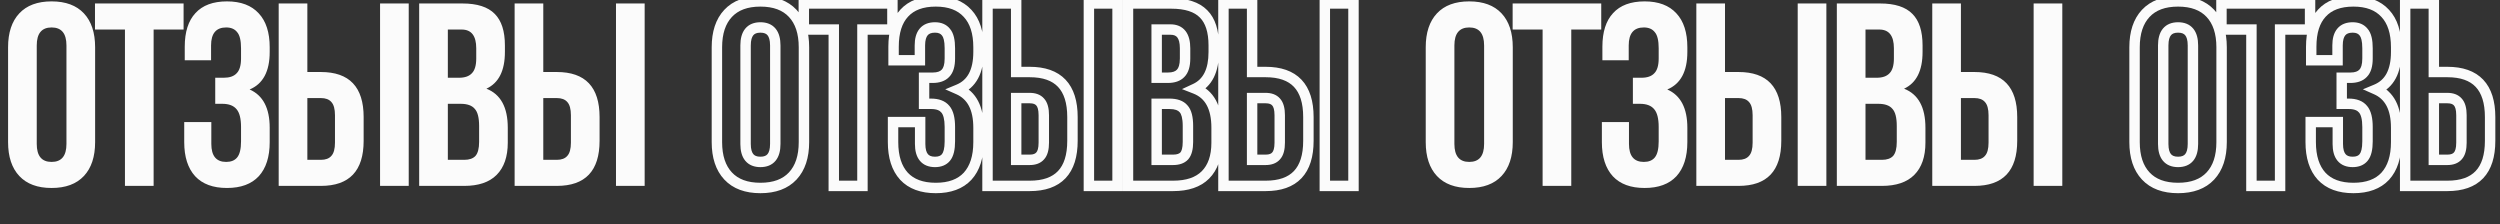
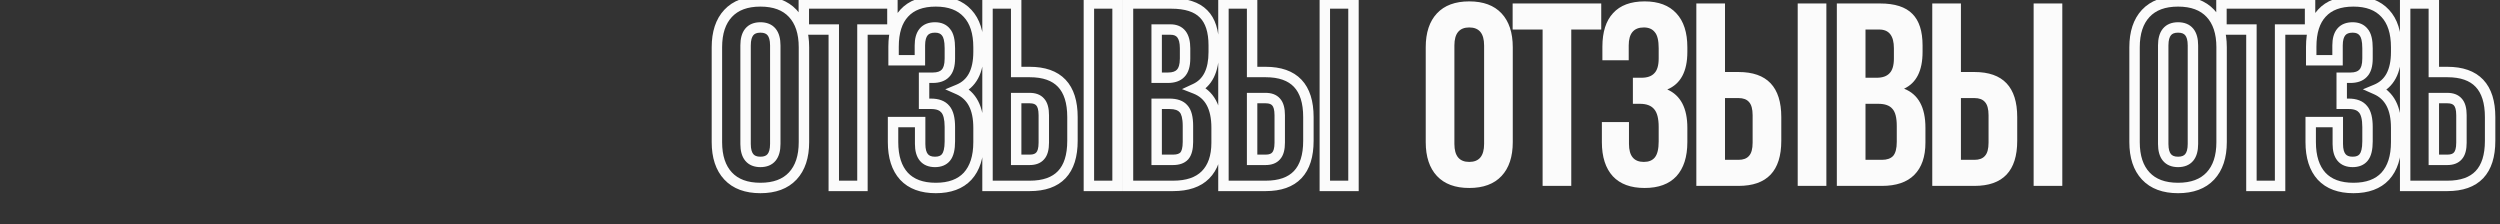
<svg xmlns="http://www.w3.org/2000/svg" width="1439" height="129" viewBox="0 0 1439 129" fill="none">
  <rect x="0" y="0" width="1439" height="129" fill="#333333" stroke="none" />
-   <path d="M21.15 26.15V82.85C21.15 89.75 24 93.2 29.7 93.2C35.4 93.2 38.25 89.75 38.25 82.85V26.15C38.25 19.25 35.4 15.8 29.7 15.8C24 15.8 21.15 19.25 21.15 26.15ZM4.65 81.8V27.2C4.65 18.8 6.8 12.3 11.1 7.7C15.4 3.1 21.6 0.8 29.7 0.8C37.8 0.8 44 3.1 48.3 7.7C52.6 12.3 54.75 18.8 54.75 27.2V81.8C54.75 90.2 52.6 96.7 48.3 101.3C44 105.9 37.8 108.2 29.7 108.2C21.6 108.2 15.4 105.9 11.1 101.3C6.8 96.7 4.65 90.2 4.65 81.8ZM54.673 17V2H105.673V17H88.423V107H71.923V17H54.673ZM138.739 33.65V27.8C138.739 23.3 137.989 20.2 136.489 18.5C135.089 16.7 132.989 15.8 130.189 15.8C124.389 15.8 121.489 19.25 121.489 26.15V34.7H106.339V26.9C106.339 18.4 108.389 11.95 112.489 7.55C116.589 3.05 122.639 0.8 130.639 0.8C138.639 0.8 144.739 3.1 148.939 7.7C153.139 12.2 155.239 18.7 155.239 27.2V29.9C155.239 41.1 151.389 48.3 143.689 51.5C151.389 54.9 155.239 62.25 155.239 73.55V81.8C155.239 90.3 153.139 96.85 148.939 101.45C144.739 105.95 138.639 108.2 130.639 108.2C122.639 108.2 116.539 105.95 112.339 101.45C108.139 96.85 106.039 90.3 106.039 81.8V70.25H121.639V82.85C121.639 89.75 124.489 93.2 130.189 93.2C132.989 93.2 135.089 92.35 136.489 90.65C137.989 88.85 138.739 85.75 138.739 81.35V73.1C138.739 68.3 137.889 64.9 136.189 62.9C134.489 60.8 131.739 59.75 127.939 59.75H123.889V44.75H128.839C132.139 44.75 134.589 43.9 136.189 42.2C137.889 40.5 138.739 37.65 138.739 33.65ZM184.712 107H160.412V2H176.912V41.45H184.712C201.112 41.45 209.312 50.1 209.312 67.4V81.05C209.312 98.35 201.112 107 184.712 107ZM176.912 92H184.712C187.412 92 189.412 91.25 190.712 89.75C192.112 88.25 192.812 85.7 192.812 82.1V66.35C192.812 62.75 192.112 60.2 190.712 58.7C189.412 57.2 187.412 56.45 184.712 56.45H176.912V92ZM235.262 107H218.762V2H235.262V107ZM266.177 2C274.677 2 280.877 4 284.777 8C288.677 11.9 290.627 17.95 290.627 26.15V29.9C290.627 40.7 287.077 47.75 279.977 51.05C288.177 54.25 292.277 61.75 292.277 73.55V82.1C292.277 90.2 290.127 96.4 285.827 100.7C281.627 104.9 275.427 107 267.227 107H241.277V2H266.177ZM265.127 59.75H257.777V92H267.227C270.127 92 272.277 91.25 273.677 89.75C275.077 88.15 275.777 85.45 275.777 81.65V72.5C275.777 67.7 274.927 64.4 273.227 62.6C271.627 60.7 268.927 59.75 265.127 59.75ZM265.727 17H257.777V44.75H264.227C267.527 44.75 269.977 43.9 271.577 42.2C273.277 40.5 274.127 37.65 274.127 33.65V27.8C274.127 20.6 271.327 17 265.727 17ZM320.515 107H296.215V2H312.715V41.45H320.515C336.915 41.45 345.115 50.1 345.115 67.4V81.05C345.115 98.35 336.915 107 320.515 107ZM312.715 92H320.515C323.215 92 325.215 91.25 326.515 89.75C327.915 88.25 328.615 85.7 328.615 82.1V66.35C328.615 62.75 327.915 60.2 326.515 58.7C325.215 57.2 323.215 56.45 320.515 56.45H312.715V92ZM371.065 107H354.565V2H371.065V107Z" fill="#FBFBFB" />
  <path d="M837.15 26.15V82.85C837.15 89.75 840 93.2 845.7 93.2C851.4 93.2 854.25 89.75 854.25 82.85V26.15C854.25 19.25 851.4 15.8 845.7 15.8C840 15.8 837.15 19.25 837.15 26.15ZM820.65 81.8V27.2C820.65 18.8 822.8 12.3 827.1 7.7C831.4 3.1 837.6 0.8 845.7 0.8C853.8 0.8 860 3.1 864.3 7.7C868.6 12.3 870.75 18.8 870.75 27.2V81.8C870.75 90.2 868.6 96.7 864.3 101.3C860 105.9 853.8 108.2 845.7 108.2C837.6 108.2 831.4 105.9 827.1 101.3C822.8 96.7 820.65 90.2 820.65 81.8ZM870.673 17V2H921.673V17H904.423V107H887.923V17H870.673ZM954.739 33.65V27.8C954.739 23.3 953.989 20.2 952.489 18.5C951.089 16.7 948.989 15.8 946.189 15.8C940.389 15.8 937.489 19.25 937.489 26.15V34.7H922.339V26.9C922.339 18.4 924.389 11.95 928.489 7.55C932.589 3.05 938.639 0.8 946.639 0.8C954.639 0.8 960.739 3.1 964.939 7.7C969.139 12.2 971.239 18.7 971.239 27.2V29.9C971.239 41.1 967.389 48.3 959.689 51.5C967.389 54.9 971.239 62.25 971.239 73.55V81.8C971.239 90.3 969.139 96.85 964.939 101.45C960.739 105.95 954.639 108.2 946.639 108.2C938.639 108.2 932.539 105.95 928.339 101.45C924.139 96.85 922.039 90.3 922.039 81.8V70.25H937.639V82.85C937.639 89.75 940.489 93.2 946.189 93.2C948.989 93.2 951.089 92.35 952.489 90.65C953.989 88.85 954.739 85.75 954.739 81.35V73.1C954.739 68.3 953.889 64.9 952.189 62.9C950.489 60.8 947.739 59.75 943.939 59.75H939.889V44.75H944.839C948.139 44.75 950.589 43.9 952.189 42.2C953.889 40.5 954.739 37.65 954.739 33.65ZM1000.71 107H976.412V2H992.912V41.45H1000.71C1017.11 41.45 1025.31 50.1 1025.31 67.4V81.05C1025.31 98.35 1017.11 107 1000.71 107ZM992.912 92H1000.71C1003.41 92 1005.41 91.25 1006.71 89.75C1008.11 88.25 1008.81 85.7 1008.81 82.1V66.35C1008.81 62.75 1008.11 60.2 1006.71 58.7C1005.41 57.2 1003.41 56.45 1000.71 56.45H992.912V92ZM1051.26 107H1034.76V2H1051.26V107ZM1082.18 2C1090.68 2 1096.88 4 1100.78 8C1104.68 11.9 1106.63 17.95 1106.63 26.15V29.9C1106.63 40.7 1103.08 47.75 1095.98 51.05C1104.18 54.25 1108.28 61.75 1108.28 73.55V82.1C1108.28 90.2 1106.13 96.4 1101.83 100.7C1097.63 104.9 1091.43 107 1083.23 107H1057.28V2H1082.18ZM1081.13 59.75H1073.78V92H1083.23C1086.13 92 1088.28 91.25 1089.68 89.75C1091.08 88.15 1091.78 85.45 1091.78 81.65V72.5C1091.78 67.7 1090.93 64.4 1089.23 62.6C1087.63 60.7 1084.93 59.75 1081.13 59.75ZM1081.73 17H1073.78V44.75H1080.23C1083.53 44.75 1085.98 43.9 1087.58 42.2C1089.28 40.5 1090.13 37.65 1090.13 33.65V27.8C1090.13 20.6 1087.33 17 1081.73 17ZM1136.51 107H1112.21V2H1128.71V41.45H1136.51C1152.91 41.45 1161.11 50.1 1161.11 67.4V81.05C1161.11 98.35 1152.91 107 1136.51 107ZM1128.71 92H1136.51C1139.21 92 1141.21 91.25 1142.51 89.75C1143.91 88.25 1144.61 85.7 1144.61 82.1V66.35C1144.61 62.75 1143.91 60.2 1142.51 58.7C1141.21 57.2 1139.21 56.45 1136.51 56.45H1128.71V92ZM1187.06 107H1170.56V2H1187.06V107Z" fill="#FBFBFB" />
  <path d="M419.1 7.7L416.908 5.651L416.908 5.651L419.1 7.7ZM456.3 7.7L458.492 5.651V5.651L456.3 7.7ZM456.3 101.3L458.492 103.349L456.3 101.3ZM419.1 101.3L416.908 103.349L419.1 101.3ZM426.15 26.15V82.85H432.15V26.15H426.15ZM426.15 82.85C426.15 86.638 426.921 90.037 428.975 92.523C431.119 95.119 434.221 96.2 437.7 96.2V90.2C435.479 90.2 434.306 89.556 433.6 88.702C432.804 87.738 432.15 85.962 432.15 82.85H426.15ZM437.7 96.2C441.179 96.2 444.281 95.119 446.425 92.523C448.479 90.037 449.25 86.638 449.25 82.85H443.25C443.25 85.962 442.596 87.738 441.8 88.702C441.094 89.556 439.921 90.2 437.7 90.2V96.2ZM449.25 82.85V26.15H443.25V82.85H449.25ZM449.25 26.15C449.25 22.362 448.479 18.963 446.425 16.477C444.281 13.881 441.179 12.8 437.7 12.8V18.8C439.921 18.8 441.094 19.444 441.8 20.298C442.596 21.262 443.25 23.038 443.25 26.15H449.25ZM437.7 12.8C434.221 12.8 431.119 13.881 428.975 16.477C426.921 18.963 426.15 22.362 426.15 26.15H432.15C432.15 23.038 432.804 21.262 433.6 20.298C434.306 19.444 435.479 18.8 437.7 18.8V12.8ZM415.65 81.8V27.2H409.65V81.8H415.65ZM415.65 27.2C415.65 19.301 417.665 13.629 421.292 9.749L416.908 5.651C411.935 10.972 409.65 18.299 409.65 27.2H415.65ZM421.292 9.749C424.873 5.918 430.179 3.8 437.7 3.8V-2.2C429.021 -2.2 421.927 0.282 416.908 5.651L421.292 9.749ZM437.7 3.8C445.221 3.8 450.527 5.918 454.108 9.749L458.492 5.651C453.473 0.282 446.379 -2.2 437.7 -2.2V3.8ZM454.108 9.749C457.735 13.629 459.75 19.301 459.75 27.2H465.75C465.75 18.299 463.465 10.972 458.492 5.651L454.108 9.749ZM459.75 27.2V81.8H465.75V27.2H459.75ZM459.75 81.8C459.75 89.699 457.735 95.371 454.108 99.251L458.492 103.349C463.465 98.028 465.75 90.701 465.75 81.8H459.75ZM454.108 99.251C450.527 103.082 445.221 105.2 437.7 105.2V111.2C446.379 111.2 453.473 108.718 458.492 103.349L454.108 99.251ZM437.7 105.2C430.179 105.2 424.873 103.082 421.292 99.251L416.908 103.349C421.927 108.718 429.021 111.2 437.7 111.2V105.2ZM421.292 99.251C417.665 95.371 415.65 89.699 415.65 81.8H409.65C409.65 90.701 411.935 98.028 416.908 103.349L421.292 99.251ZM462.673 17H459.673V20H462.673V17ZM462.673 2V-1H459.673V2H462.673ZM513.673 2H516.673V-1H513.673V2ZM513.673 17V20H516.673V17H513.673ZM496.423 17V14H493.423V17H496.423ZM496.423 107V110H499.423V107H496.423ZM479.923 107H476.923V110H479.923V107ZM479.923 17H482.923V14H479.923V17ZM465.673 17V2H459.673V17H465.673ZM462.673 5H513.673V-1H462.673V5ZM510.673 2V17H516.673V2H510.673ZM513.673 14H496.423V20H513.673V14ZM493.423 17V107H499.423V17H493.423ZM496.423 104H479.923V110H496.423V104ZM482.923 107V17H476.923V107H482.923ZM479.923 14H462.673V20H479.923V14ZM544.489 18.5L542.121 20.342L542.178 20.415L542.24 20.485L544.489 18.5ZM529.489 34.7V37.7H532.489V34.7H529.489ZM514.339 34.7H511.339V37.7H514.339V34.7ZM520.489 7.55L522.684 9.595L522.696 9.583L522.707 9.57L520.489 7.55ZM556.939 7.7L554.724 9.723L554.735 9.735L554.746 9.747L556.939 7.7ZM551.689 51.5L550.538 48.73L544.073 51.416L550.478 54.244L551.689 51.5ZM556.939 101.45L559.133 103.497L559.144 103.485L559.155 103.473L556.939 101.45ZM520.339 101.45L518.124 103.473L518.135 103.485L518.146 103.497L520.339 101.45ZM514.039 70.25V67.25H511.039V70.25H514.039ZM529.639 70.25H532.639V67.25H529.639V70.25ZM544.489 90.65L542.185 88.729L542.179 88.736L542.174 88.743L544.489 90.65ZM544.189 62.9L541.858 64.788L541.88 64.816L541.904 64.843L544.189 62.9ZM531.889 59.75H528.889V62.75H531.889V59.75ZM531.889 44.75V41.75H528.889V44.75H531.889ZM544.189 42.2L542.068 40.079L542.036 40.111L542.005 40.144L544.189 42.2ZM549.739 33.65V27.8H543.739V33.65H549.739ZM549.739 27.8C549.739 23.185 549.015 19.095 546.739 16.515L542.24 20.485C542.964 21.305 543.739 23.415 543.739 27.8H549.739ZM546.858 16.658C544.76 13.961 541.681 12.8 538.189 12.8V18.8C540.298 18.8 541.419 19.439 542.121 20.342L546.858 16.658ZM538.189 12.8C534.677 12.8 531.543 13.869 529.368 16.457C527.277 18.945 526.489 22.352 526.489 26.15H532.489C532.489 23.048 533.152 21.28 533.961 20.318C534.686 19.456 535.902 18.8 538.189 18.8V12.8ZM526.489 26.15V34.7H532.489V26.15H526.489ZM529.489 31.7H514.339V37.7H529.489V31.7ZM517.339 34.7V26.9H511.339V34.7H517.339ZM517.339 26.9C517.339 18.845 519.282 13.246 522.684 9.595L518.295 5.505C513.497 10.654 511.339 17.955 511.339 26.9H517.339ZM522.707 9.57C526.074 5.875 531.204 3.8 538.639 3.8V-2.2C530.075 -2.2 523.105 0.225 518.272 5.53L522.707 9.57ZM538.639 3.8C546.051 3.8 551.244 5.911 554.724 9.723L559.155 5.677C554.235 0.289 547.228 -2.2 538.639 -2.2V3.8ZM554.746 9.747C558.258 13.509 560.239 19.168 560.239 27.2H566.239C566.239 18.232 564.021 10.89 559.133 5.653L554.746 9.747ZM560.239 27.2V29.9H566.239V27.2H560.239ZM560.239 29.9C560.239 35.181 559.328 39.252 557.706 42.285C556.116 45.261 553.763 47.389 550.538 48.73L552.841 54.27C557.316 52.411 560.738 49.34 562.997 45.115C565.226 40.948 566.239 35.819 566.239 29.9H560.239ZM550.478 54.244C556.707 56.995 560.239 62.952 560.239 73.55H566.239C566.239 61.548 562.072 52.805 552.901 48.756L550.478 54.244ZM560.239 73.55V81.8H566.239V73.55H560.239ZM560.239 81.8C560.239 89.827 558.26 95.555 554.724 99.427L559.155 103.473C564.019 98.145 566.239 90.773 566.239 81.8H560.239ZM554.746 99.403C551.271 103.127 546.071 105.2 538.639 105.2V111.2C547.208 111.2 554.208 108.773 559.133 103.497L554.746 99.403ZM538.639 105.2C531.208 105.2 526.008 103.127 522.533 99.403L518.146 103.497C523.071 108.773 530.071 111.2 538.639 111.2V105.2ZM522.555 99.427C519.019 95.555 517.039 89.827 517.039 81.8H511.039C511.039 90.773 513.26 98.145 518.124 103.473L522.555 99.427ZM517.039 81.8V70.25H511.039V81.8H517.039ZM514.039 73.25H529.639V67.25H514.039V73.25ZM526.639 70.25V82.85H532.639V70.25H526.639ZM526.639 82.85C526.639 86.638 527.41 90.037 529.464 92.523C531.609 95.119 534.71 96.2 538.189 96.2V90.2C535.969 90.2 534.795 89.556 534.09 88.702C533.294 87.738 532.639 85.962 532.639 82.85H526.639ZM538.189 96.2C541.622 96.2 544.687 95.13 546.805 92.557L542.174 88.743C541.492 89.57 540.357 90.2 538.189 90.2V96.2ZM546.794 92.57C548.997 89.927 549.739 85.914 549.739 81.35H543.739C543.739 85.586 542.982 87.773 542.185 88.729L546.794 92.57ZM549.739 81.35V73.1H543.739V81.35H549.739ZM549.739 73.1C549.739 68.111 548.889 63.796 546.475 60.957L541.904 64.843C542.89 66.004 543.739 68.489 543.739 73.1H549.739ZM546.521 61.012C544.047 57.955 540.259 56.75 535.939 56.75V62.75C539.22 62.75 540.932 63.645 541.858 64.788L546.521 61.012ZM535.939 56.75H531.889V62.75H535.939V56.75ZM534.889 59.75V44.75H528.889V59.75H534.889ZM531.889 47.75H536.839V41.75H531.889V47.75ZM536.839 47.75C540.617 47.75 544.005 46.773 546.374 44.256L542.005 40.144C541.173 41.027 539.662 41.75 536.839 41.75V47.75ZM546.311 44.321C548.849 41.783 549.739 37.946 549.739 33.65H543.739C543.739 37.354 542.93 39.217 542.068 40.079L546.311 44.321ZM568.412 107H565.412V110H568.412V107ZM568.412 2V-1H565.412V2H568.412ZM584.912 2H587.912V-1H584.912V2ZM584.912 41.45H581.912V44.45H584.912V41.45ZM584.912 92H581.912V95H584.912V92ZM598.712 89.75L596.519 87.703L596.481 87.743L596.445 87.785L598.712 89.75ZM598.712 58.7L596.445 60.665L596.481 60.707L596.519 60.747L598.712 58.7ZM584.912 56.45V53.45H581.912V56.45H584.912ZM643.262 107V110H646.262V107H643.262ZM626.762 107H623.762V110H626.762V107ZM626.762 2V-1H623.762V2H626.762ZM643.262 2H646.262V-1H643.262V2ZM592.712 104H568.412V110H592.712V104ZM571.412 107V2H565.412V107H571.412ZM568.412 5H584.912V-1H568.412V5ZM581.912 2V41.45H587.912V2H581.912ZM584.912 44.45H592.712V38.45H584.912V44.45ZM592.712 44.45C600.408 44.45 605.639 46.472 608.985 50.001C612.36 53.561 614.312 59.174 614.312 67.4H620.312C620.312 58.326 618.165 50.964 613.339 45.874C608.486 40.753 601.417 38.45 592.712 38.45V44.45ZM614.312 67.4V81.05H620.312V67.4H614.312ZM614.312 81.05C614.312 89.276 612.36 94.889 608.985 98.449C605.639 101.978 600.408 104 592.712 104V110C601.417 110 608.486 107.697 613.339 102.576C618.165 97.486 620.312 90.124 620.312 81.05H614.312ZM584.912 95H592.712V89H584.912V95ZM592.712 95C595.953 95 598.924 94.086 600.979 91.715L596.445 87.785C595.9 88.414 594.871 89 592.712 89V95ZM600.905 91.797C603.096 89.45 603.812 85.935 603.812 82.1H597.812C597.812 85.465 597.129 87.05 596.519 87.703L600.905 91.797ZM603.812 82.1V66.35H597.812V82.1H603.812ZM603.812 66.35C603.812 62.515 603.096 59 600.905 56.653L596.519 60.747C597.129 61.4 597.812 62.985 597.812 66.35H603.812ZM600.979 56.735C598.924 54.364 595.953 53.45 592.712 53.45V59.45C594.871 59.45 595.9 60.036 596.445 60.665L600.979 56.735ZM592.712 53.45H584.912V59.45H592.712V53.45ZM581.912 56.45V92H587.912V56.45H581.912ZM643.262 104H626.762V110H643.262V104ZM629.762 107V2H623.762V107H629.762ZM626.762 5H643.262V-1H626.762V5ZM640.262 2V107H646.262V2H640.262ZM692.777 8L690.629 10.094L690.643 10.108L690.656 10.121L692.777 8ZM687.977 51.05L686.713 48.33L680.342 51.291L686.887 53.845L687.977 51.05ZM693.827 100.7L691.706 98.579L693.827 100.7ZM649.277 107H646.277V110H649.277V107ZM649.277 2V-1H646.277V2H649.277ZM665.777 59.75V56.75H662.777V59.75H665.777ZM665.777 92H662.777V95H665.777V92ZM681.677 89.75L683.871 91.797L683.903 91.762L683.935 91.725L681.677 89.75ZM681.227 62.6L678.933 64.532L678.988 64.598L679.046 64.66L681.227 62.6ZM665.777 17V14H662.777V17H665.777ZM665.777 44.75H662.777V47.75H665.777V44.75ZM679.577 42.2L677.456 40.079L677.424 40.111L677.393 40.144L679.577 42.2ZM674.177 5C682.285 5 687.53 6.916 690.629 10.094L694.925 5.906C690.225 1.084 683.07 -1 674.177 -1V5ZM690.656 10.121C693.77 13.236 695.627 18.362 695.627 26.15H701.627C701.627 17.538 699.585 10.565 694.899 5.879L690.656 10.121ZM695.627 26.15V29.9H701.627V26.15H695.627ZM695.627 29.9C695.627 40.051 692.354 45.708 686.713 48.33L689.242 53.77C697.801 49.792 701.627 41.349 701.627 29.9H695.627ZM686.887 53.845C690.351 55.197 692.869 57.403 694.57 60.514C696.304 63.687 697.277 67.971 697.277 73.55H703.277C703.277 67.329 702.2 61.963 699.835 57.636C697.435 53.247 693.804 50.103 689.068 48.255L686.887 53.845ZM697.277 73.55V82.1H703.277V73.55H697.277ZM697.277 82.1C697.277 89.677 695.276 95.009 691.706 98.579L695.949 102.821C700.979 97.791 703.277 90.723 703.277 82.1H697.277ZM691.706 98.579C688.255 102.03 682.941 104 675.227 104V110C683.914 110 691 107.77 695.949 102.821L691.706 98.579ZM675.227 104H649.277V110H675.227V104ZM652.277 107V2H646.277V107H652.277ZM649.277 5H674.177V-1H649.277V5ZM673.127 56.75H665.777V62.75H673.127V56.75ZM662.777 59.75V92H668.777V59.75H662.777ZM665.777 95H675.227V89H665.777V95ZM675.227 95C678.607 95 681.701 94.121 683.871 91.797L679.484 87.703C678.854 88.379 677.647 89 675.227 89V95ZM683.935 91.725C686.069 89.287 686.777 85.662 686.777 81.65H680.777C680.777 85.238 680.086 87.013 679.42 87.775L683.935 91.725ZM686.777 81.65V72.5H680.777V81.65H686.777ZM686.777 72.5C686.777 67.563 685.947 63.229 683.408 60.54L679.046 64.66C679.907 65.571 680.777 67.837 680.777 72.5H686.777ZM683.522 60.668C681.105 57.798 677.34 56.75 673.127 56.75V62.75C676.515 62.75 678.149 63.602 678.933 64.532L683.522 60.668ZM673.727 14H665.777V20H673.727V14ZM662.777 17V44.75H668.777V17H662.777ZM665.777 47.75H672.227V41.75H665.777V47.75ZM672.227 47.75C676.005 47.75 679.393 46.773 681.762 44.256L677.393 40.144C676.561 41.027 675.049 41.75 672.227 41.75V47.75ZM681.699 44.321C684.237 41.783 685.127 37.946 685.127 33.65H679.127C679.127 37.354 678.318 39.217 677.456 40.079L681.699 44.321ZM685.127 33.65V27.8H679.127V33.65H685.127ZM685.127 27.8C685.127 23.894 684.382 20.412 682.395 17.858C680.297 15.161 677.219 14 673.727 14V20C675.835 20 676.957 20.639 677.659 21.542C678.473 22.588 679.127 24.506 679.127 27.8H685.127ZM704.215 107H701.215V110H704.215V107ZM704.215 2V-1H701.215V2H704.215ZM720.715 2H723.715V-1H720.715V2ZM720.715 41.45H717.715V44.45H720.715V41.45ZM720.715 92H717.715V95H720.715V92ZM734.515 89.75L732.322 87.703L732.284 87.743L732.248 87.785L734.515 89.75ZM734.515 58.7L732.248 60.665L732.284 60.707L732.322 60.747L734.515 58.7ZM720.715 56.45V53.45H717.715V56.45H720.715ZM779.065 107V110H782.065V107H779.065ZM762.565 107H759.565V110H762.565V107ZM762.565 2V-1H759.565V2H762.565ZM779.065 2H782.065V-1H779.065V2ZM728.515 104H704.215V110H728.515V104ZM707.215 107V2H701.215V107H707.215ZM704.215 5H720.715V-1H704.215V5ZM717.715 2V41.45H723.715V2H717.715ZM720.715 44.45H728.515V38.45H720.715V44.45ZM728.515 44.45C736.21 44.45 741.441 46.472 744.788 50.001C748.162 53.561 750.115 59.174 750.115 67.4H756.115C756.115 58.326 753.967 50.964 749.142 45.874C744.288 40.753 737.219 38.45 728.515 38.45V44.45ZM750.115 67.4V81.05H756.115V67.4H750.115ZM750.115 81.05C750.115 89.276 748.162 94.889 744.788 98.449C741.441 101.978 736.21 104 728.515 104V110C737.219 110 744.288 107.697 749.142 102.576C753.967 97.486 756.115 90.124 756.115 81.05H750.115ZM720.715 95H728.515V89H720.715V95ZM728.515 95C731.756 95 734.727 94.086 736.782 91.715L732.248 87.785C731.703 88.414 730.674 89 728.515 89V95ZM736.708 91.797C738.898 89.45 739.615 85.935 739.615 82.1H733.615C733.615 85.465 732.931 87.05 732.322 87.703L736.708 91.797ZM739.615 82.1V66.35H733.615V82.1H739.615ZM739.615 66.35C739.615 62.515 738.898 59 736.708 56.653L732.322 60.747C732.931 61.4 733.615 62.985 733.615 66.35H739.615ZM736.782 56.735C734.727 54.364 731.756 53.45 728.515 53.45V59.45C730.674 59.45 731.703 60.036 732.248 60.665L736.782 56.735ZM728.515 53.45H720.715V59.45H728.515V53.45ZM717.715 56.45V92H723.715V56.45H717.715ZM779.065 104H762.565V110H779.065V104ZM765.565 107V2H759.565V107H765.565ZM762.565 5H779.065V-1H762.565V5ZM776.065 2V107H782.065V2H776.065Z" fill="#FBFBFB" />
-   <path d="M1235.1 7.7L1232.91 5.651L1232.91 5.651L1235.1 7.7ZM1272.3 7.7L1274.49 5.651V5.651L1272.3 7.7ZM1272.3 101.3L1274.49 103.349L1272.3 101.3ZM1235.1 101.3L1232.91 103.349L1235.1 101.3ZM1242.15 26.15V82.85H1248.15V26.15H1242.15ZM1242.15 82.85C1242.15 86.638 1242.92 90.037 1244.97 92.523C1247.12 95.119 1250.22 96.2 1253.7 96.2V90.2C1251.48 90.2 1250.31 89.556 1249.6 88.702C1248.8 87.738 1248.15 85.962 1248.15 82.85H1242.15ZM1253.7 96.2C1257.18 96.2 1260.28 95.119 1262.43 92.523C1264.48 90.037 1265.25 86.638 1265.25 82.85H1259.25C1259.25 85.962 1258.6 87.738 1257.8 88.702C1257.09 89.556 1255.92 90.2 1253.7 90.2V96.2ZM1265.25 82.85V26.15H1259.25V82.85H1265.25ZM1265.25 26.15C1265.25 22.362 1264.48 18.963 1262.43 16.477C1260.28 13.881 1257.18 12.8 1253.7 12.8V18.8C1255.92 18.8 1257.09 19.444 1257.8 20.298C1258.6 21.262 1259.25 23.038 1259.25 26.15H1265.25ZM1253.7 12.8C1250.22 12.8 1247.12 13.881 1244.97 16.477C1242.92 18.963 1242.15 22.362 1242.15 26.15H1248.15C1248.15 23.038 1248.8 21.262 1249.6 20.298C1250.31 19.444 1251.48 18.8 1253.7 18.8V12.8ZM1231.65 81.8V27.2H1225.65V81.8H1231.65ZM1231.65 27.2C1231.65 19.301 1233.66 13.629 1237.29 9.749L1232.91 5.651C1227.94 10.972 1225.65 18.299 1225.65 27.2H1231.65ZM1237.29 9.749C1240.87 5.918 1246.18 3.8 1253.7 3.8V-2.2C1245.02 -2.2 1237.93 0.282 1232.91 5.651L1237.29 9.749ZM1253.7 3.8C1261.22 3.8 1266.53 5.918 1270.11 9.749L1274.49 5.651C1269.47 0.282 1262.38 -2.2 1253.7 -2.2V3.8ZM1270.11 9.749C1273.74 13.629 1275.75 19.301 1275.75 27.2H1281.75C1281.75 18.299 1279.46 10.972 1274.49 5.651L1270.11 9.749ZM1275.75 27.2V81.8H1281.75V27.2H1275.75ZM1275.75 81.8C1275.75 89.699 1273.74 95.371 1270.11 99.251L1274.49 103.349C1279.46 98.028 1281.75 90.701 1281.75 81.8H1275.75ZM1270.11 99.251C1266.53 103.082 1261.22 105.2 1253.7 105.2V111.2C1262.38 111.2 1269.47 108.718 1274.49 103.349L1270.11 99.251ZM1253.7 105.2C1246.18 105.2 1240.87 103.082 1237.29 99.251L1232.91 103.349C1237.93 108.718 1245.02 111.2 1253.7 111.2V105.2ZM1237.29 99.251C1233.66 95.371 1231.65 89.699 1231.65 81.8H1225.65C1225.65 90.701 1227.94 98.028 1232.91 103.349L1237.29 99.251ZM1278.67 17H1275.67V20H1278.67V17ZM1278.67 2V-1H1275.67V2H1278.67ZM1329.67 2H1332.67V-1H1329.67V2ZM1329.67 17V20H1332.67V17H1329.67ZM1312.42 17V14H1309.42V17H1312.42ZM1312.42 107V110H1315.42V107H1312.42ZM1295.92 107H1292.92V110H1295.92V107ZM1295.92 17H1298.92V14H1295.92V17ZM1281.67 17V2H1275.67V17H1281.67ZM1278.67 5H1329.67V-1H1278.67V5ZM1326.67 2V17H1332.67V2H1326.67ZM1329.67 14H1312.42V20H1329.67V14ZM1309.42 17V107H1315.42V17H1309.42ZM1312.42 104H1295.92V110H1312.42V104ZM1298.92 107V17H1292.92V107H1298.92ZM1295.92 14H1278.67V20H1295.92V14ZM1360.49 18.5L1358.12 20.342L1358.18 20.415L1358.24 20.485L1360.49 18.5ZM1345.49 34.7V37.7H1348.49V34.7H1345.49ZM1330.34 34.7H1327.34V37.7H1330.34V34.7ZM1336.49 7.55L1338.68 9.595L1338.7 9.583L1338.71 9.57L1336.49 7.55ZM1372.94 7.7L1370.72 9.723L1370.74 9.735L1370.75 9.747L1372.94 7.7ZM1367.69 51.5L1366.54 48.73L1360.07 51.416L1366.48 54.244L1367.69 51.5ZM1372.94 101.45L1375.13 103.497L1375.14 103.485L1375.15 103.473L1372.94 101.45ZM1336.34 101.45L1334.12 103.473L1334.14 103.485L1334.15 103.497L1336.34 101.45ZM1330.04 70.25V67.25H1327.04V70.25H1330.04ZM1345.64 70.25H1348.64V67.25H1345.64V70.25ZM1360.49 90.65L1358.18 88.729L1358.18 88.736L1358.17 88.743L1360.49 90.65ZM1360.19 62.9L1357.86 64.788L1357.88 64.816L1357.9 64.843L1360.19 62.9ZM1347.89 59.75H1344.89V62.75H1347.89V59.75ZM1347.89 44.75V41.75H1344.89V44.75H1347.89ZM1360.19 42.2L1358.07 40.079L1358.04 40.111L1358 40.144L1360.19 42.2ZM1365.74 33.65V27.8H1359.74V33.65H1365.74ZM1365.74 27.8C1365.74 23.185 1365.02 19.095 1362.74 16.515L1358.24 20.485C1358.96 21.305 1359.74 23.415 1359.74 27.8H1365.74ZM1362.86 16.658C1360.76 13.961 1357.68 12.8 1354.19 12.8V18.8C1356.3 18.8 1357.42 19.439 1358.12 20.342L1362.86 16.658ZM1354.19 12.8C1350.68 12.8 1347.54 13.869 1345.37 16.457C1343.28 18.945 1342.49 22.352 1342.49 26.15H1348.49C1348.49 23.048 1349.15 21.28 1349.96 20.318C1350.69 19.456 1351.9 18.8 1354.19 18.8V12.8ZM1342.49 26.15V34.7H1348.49V26.15H1342.49ZM1345.49 31.7H1330.34V37.7H1345.49V31.7ZM1333.34 34.7V26.9H1327.34V34.7H1333.34ZM1333.34 26.9C1333.34 18.845 1335.28 13.246 1338.68 9.595L1334.29 5.505C1329.5 10.654 1327.34 17.955 1327.34 26.9H1333.34ZM1338.71 9.57C1342.07 5.875 1347.2 3.8 1354.64 3.8V-2.2C1346.07 -2.2 1339.1 0.225 1334.27 5.53L1338.71 9.57ZM1354.64 3.8C1362.05 3.8 1367.24 5.911 1370.72 9.723L1375.15 5.677C1370.23 0.289 1363.23 -2.2 1354.64 -2.2V3.8ZM1370.75 9.747C1374.26 13.509 1376.24 19.168 1376.24 27.2H1382.24C1382.24 18.232 1380.02 10.89 1375.13 5.653L1370.75 9.747ZM1376.24 27.2V29.9H1382.24V27.2H1376.24ZM1376.24 29.9C1376.24 35.181 1375.33 39.252 1373.71 42.285C1372.12 45.261 1369.76 47.389 1366.54 48.73L1368.84 54.27C1373.32 52.411 1376.74 49.34 1379 45.115C1381.23 40.948 1382.24 35.819 1382.24 29.9H1376.24ZM1366.48 54.244C1372.71 56.995 1376.24 62.952 1376.24 73.55H1382.24C1382.24 61.548 1378.07 52.805 1368.9 48.756L1366.48 54.244ZM1376.24 73.55V81.8H1382.24V73.55H1376.24ZM1376.24 81.8C1376.24 89.827 1374.26 95.555 1370.72 99.427L1375.15 103.473C1380.02 98.145 1382.24 90.773 1382.24 81.8H1376.24ZM1370.75 99.403C1367.27 103.127 1362.07 105.2 1354.64 105.2V111.2C1363.21 111.2 1370.21 108.773 1375.13 103.497L1370.75 99.403ZM1354.64 105.2C1347.21 105.2 1342.01 103.127 1338.53 99.403L1334.15 103.497C1339.07 108.773 1346.07 111.2 1354.64 111.2V105.2ZM1338.55 99.427C1335.02 95.555 1333.04 89.827 1333.04 81.8H1327.04C1327.04 90.773 1329.26 98.145 1334.12 103.473L1338.55 99.427ZM1333.04 81.8V70.25H1327.04V81.8H1333.04ZM1330.04 73.25H1345.64V67.25H1330.04V73.25ZM1342.64 70.25V82.85H1348.64V70.25H1342.64ZM1342.64 82.85C1342.64 86.638 1343.41 90.037 1345.46 92.523C1347.61 95.119 1350.71 96.2 1354.19 96.2V90.2C1351.97 90.2 1350.8 89.556 1350.09 88.702C1349.29 87.738 1348.64 85.962 1348.64 82.85H1342.64ZM1354.19 96.2C1357.62 96.2 1360.69 95.13 1362.81 92.557L1358.17 88.743C1357.49 89.57 1356.36 90.2 1354.19 90.2V96.2ZM1362.79 92.57C1365 89.927 1365.74 85.914 1365.74 81.35H1359.74C1359.74 85.586 1358.98 87.773 1358.18 88.729L1362.79 92.57ZM1365.74 81.35V73.1H1359.74V81.35H1365.74ZM1365.74 73.1C1365.74 68.111 1364.89 63.796 1362.48 60.957L1357.9 64.843C1358.89 66.004 1359.74 68.489 1359.74 73.1H1365.74ZM1362.52 61.012C1360.05 57.955 1356.26 56.75 1351.94 56.75V62.75C1355.22 62.75 1356.93 63.645 1357.86 64.788L1362.52 61.012ZM1351.94 56.75H1347.89V62.75H1351.94V56.75ZM1350.89 59.75V44.75H1344.89V59.75H1350.89ZM1347.89 47.75H1352.84V41.75H1347.89V47.75ZM1352.84 47.75C1356.62 47.75 1360.01 46.773 1362.37 44.256L1358 40.144C1357.17 41.027 1355.66 41.75 1352.84 41.75V47.75ZM1362.31 44.321C1364.85 41.783 1365.74 37.946 1365.74 33.65H1359.74C1359.74 37.354 1358.93 39.217 1358.07 40.079L1362.31 44.321ZM1384.41 107H1381.41V110H1384.41V107ZM1384.41 2V-1H1381.41V2H1384.41ZM1400.91 2H1403.91V-1H1400.91V2ZM1400.91 41.45H1397.91V44.45H1400.91V41.45ZM1400.91 92H1397.91V95H1400.91V92ZM1414.71 89.75L1412.52 87.703L1412.48 87.743L1412.45 87.785L1414.71 89.75ZM1414.71 58.7L1412.45 60.665L1412.48 60.707L1412.52 60.747L1414.71 58.7ZM1400.91 56.45V53.45H1397.91V56.45H1400.91ZM1459.26 107V110H1462.26V107H1459.26ZM1442.76 107H1439.76V110H1442.76V107ZM1442.76 2V-1H1439.76V2H1442.76ZM1459.26 2H1462.26V-1H1459.26V2ZM1408.71 104H1384.41V110H1408.71V104ZM1387.41 107V2H1381.41V107H1387.41ZM1384.41 5H1400.91V-1H1384.41V5ZM1397.91 2V41.45H1403.91V2H1397.91ZM1400.91 44.45H1408.71V38.45H1400.91V44.45ZM1408.71 44.45C1416.41 44.45 1421.64 46.472 1424.98 50.001C1428.36 53.561 1430.31 59.174 1430.31 67.4H1436.31C1436.31 58.326 1434.16 50.964 1429.34 45.874C1424.49 40.753 1417.42 38.45 1408.71 38.45V44.45ZM1430.31 67.4V81.05H1436.31V67.4H1430.31ZM1430.31 81.05C1430.31 89.276 1428.36 94.889 1424.98 98.449C1421.64 101.978 1416.41 104 1408.71 104V110C1417.42 110 1424.49 107.697 1429.34 102.576C1434.16 97.486 1436.31 90.124 1436.31 81.05H1430.31ZM1400.91 95H1408.71V89H1400.91V95ZM1408.71 95C1411.95 95 1414.92 94.086 1416.98 91.715L1412.45 87.785C1411.9 88.414 1410.87 89 1408.71 89V95ZM1416.91 91.797C1419.1 89.45 1419.81 85.935 1419.81 82.1H1413.81C1413.81 85.465 1413.13 87.05 1412.52 87.703L1416.91 91.797ZM1419.81 82.1V66.35H1413.81V82.1H1419.81ZM1419.81 66.35C1419.81 62.515 1419.1 59 1416.91 56.653L1412.52 60.747C1413.13 61.4 1413.81 62.985 1413.81 66.35H1419.81ZM1416.98 56.735C1414.92 54.364 1411.95 53.45 1408.71 53.45V59.45C1410.87 59.45 1411.9 60.036 1412.45 60.665L1416.98 56.735ZM1408.71 53.45H1400.91V59.45H1408.71V53.45ZM1397.91 56.45V92H1403.91V56.45H1397.91ZM1459.26 104H1442.76V110H1459.26V104ZM1445.76 107V2H1439.76V107H1445.76ZM1442.76 5H1459.26V-1H1442.76V5ZM1456.26 2V107H1462.26V2H1456.26ZM1508.78 8L1506.63 10.094L1506.64 10.108L1506.66 10.121L1508.78 8ZM1503.98 51.05L1502.71 48.33L1496.34 51.291L1502.89 53.845L1503.98 51.05ZM1509.83 100.7L1507.71 98.579L1509.83 100.7ZM1465.28 107H1462.28V110H1465.28V107ZM1465.28 2V-1H1462.28V2H1465.28ZM1481.78 59.75V56.75H1478.78V59.75H1481.78ZM1481.78 92H1478.78V95H1481.78V92ZM1497.68 89.75L1499.87 91.797L1499.9 91.762L1499.94 91.725L1497.68 89.75ZM1497.23 62.6L1494.93 64.532L1494.99 64.598L1495.05 64.66L1497.23 62.6ZM1481.78 17V14H1478.78V17H1481.78ZM1481.78 44.75H1478.78V47.75H1481.78V44.75ZM1495.58 42.2L1493.46 40.079L1493.42 40.111L1493.39 40.144L1495.58 42.2ZM1490.18 5C1498.28 5 1503.53 6.916 1506.63 10.094L1510.93 5.906C1506.22 1.084 1499.07 -1 1490.18 -1V5ZM1506.66 10.121C1509.77 13.236 1511.63 18.362 1511.63 26.15H1517.63C1517.63 17.538 1515.58 10.565 1510.9 5.879L1506.66 10.121ZM1511.63 26.15V29.9H1517.63V26.15H1511.63ZM1511.63 29.9C1511.63 40.051 1508.35 45.708 1502.71 48.33L1505.24 53.77C1513.8 49.792 1517.63 41.349 1517.63 29.9H1511.63ZM1502.89 53.845C1506.35 55.197 1508.87 57.403 1510.57 60.514C1512.3 63.687 1513.28 67.971 1513.28 73.55H1519.28C1519.28 67.329 1518.2 61.963 1515.83 57.636C1513.44 53.247 1509.8 50.103 1505.07 48.255L1502.89 53.845ZM1513.28 73.55V82.1H1519.28V73.55H1513.28ZM1513.28 82.1C1513.28 89.677 1511.28 95.009 1507.71 98.579L1511.95 102.821C1516.98 97.791 1519.28 90.723 1519.28 82.1H1513.28ZM1507.71 98.579C1504.25 102.03 1498.94 104 1491.23 104V110C1499.91 110 1507 107.77 1511.95 102.821L1507.71 98.579ZM1491.23 104H1465.28V110H1491.23V104ZM1468.28 107V2H1462.28V107H1468.28ZM1465.28 5H1490.18V-1H1465.28V5ZM1489.13 56.75H1481.78V62.75H1489.13V56.75ZM1478.78 59.75V92H1484.78V59.75H1478.78ZM1481.78 95H1491.23V89H1481.78V95ZM1491.23 95C1494.61 95 1497.7 94.121 1499.87 91.797L1495.48 87.703C1494.85 88.379 1493.65 89 1491.23 89V95ZM1499.94 91.725C1502.07 89.287 1502.78 85.662 1502.78 81.65H1496.78C1496.78 85.238 1496.09 87.013 1495.42 87.775L1499.94 91.725ZM1502.78 81.65V72.5H1496.78V81.65H1502.78ZM1502.78 72.5C1502.78 67.563 1501.95 63.229 1499.41 60.54L1495.05 64.66C1495.91 65.571 1496.78 67.837 1496.78 72.5H1502.78ZM1499.52 60.668C1497.11 57.798 1493.34 56.75 1489.13 56.75V62.75C1492.51 62.75 1494.15 63.602 1494.93 64.532L1499.52 60.668ZM1489.73 14H1481.78V20H1489.73V14ZM1478.78 17V44.75H1484.78V17H1478.78ZM1481.78 47.75H1488.23V41.75H1481.78V47.75ZM1488.23 47.75C1492.01 47.75 1495.39 46.773 1497.76 44.256L1493.39 40.144C1492.56 41.027 1491.05 41.75 1488.23 41.75V47.75ZM1497.7 44.321C1500.24 41.783 1501.13 37.946 1501.13 33.65H1495.13C1495.13 37.354 1494.32 39.217 1493.46 40.079L1497.7 44.321ZM1501.13 33.65V27.8H1495.13V33.65H1501.13ZM1501.13 27.8C1501.13 23.894 1500.38 20.412 1498.4 17.858C1496.3 15.161 1493.22 14 1489.73 14V20C1491.84 20 1492.96 20.639 1493.66 21.542C1494.47 22.588 1495.13 24.506 1495.13 27.8H1501.13ZM1520.21 107H1517.21V110H1520.21V107ZM1520.21 2V-1H1517.21V2H1520.21ZM1536.71 2H1539.71V-1H1536.71V2ZM1536.71 41.45H1533.71V44.45H1536.71V41.45ZM1536.71 92H1533.71V95H1536.71V92ZM1550.51 89.75L1548.32 87.703L1548.28 87.743L1548.25 87.785L1550.51 89.75ZM1550.51 58.7L1548.25 60.665L1548.28 60.707L1548.32 60.747L1550.51 58.7ZM1536.71 56.45V53.45H1533.71V56.45H1536.71ZM1595.06 107V110H1598.06V107H1595.06ZM1578.56 107H1575.56V110H1578.56V107ZM1578.56 2V-1H1575.56V2H1578.56ZM1595.06 2H1598.06V-1H1595.06V2ZM1544.51 104H1520.21V110H1544.51V104ZM1523.21 107V2H1517.21V107H1523.21ZM1520.21 5H1536.71V-1H1520.21V5ZM1533.71 2V41.45H1539.71V2H1533.71ZM1536.71 44.45H1544.51V38.45H1536.71V44.45ZM1544.51 44.45C1552.21 44.45 1557.44 46.472 1560.79 50.001C1564.16 53.561 1566.11 59.174 1566.11 67.4H1572.11C1572.11 58.326 1569.97 50.964 1565.14 45.874C1560.29 40.753 1553.22 38.45 1544.51 38.45V44.45ZM1566.11 67.4V81.05H1572.11V67.4H1566.11ZM1566.11 81.05C1566.11 89.276 1564.16 94.889 1560.79 98.449C1557.44 101.978 1552.21 104 1544.51 104V110C1553.22 110 1560.29 107.697 1565.14 102.576C1569.97 97.486 1572.11 90.124 1572.11 81.05H1566.11ZM1536.71 95H1544.51V89H1536.71V95ZM1544.51 95C1547.76 95 1550.73 94.086 1552.78 91.715L1548.25 87.785C1547.7 88.414 1546.67 89 1544.51 89V95ZM1552.71 91.797C1554.9 89.45 1555.61 85.935 1555.61 82.1H1549.61C1549.61 85.465 1548.93 87.05 1548.32 87.703L1552.71 91.797ZM1555.61 82.1V66.35H1549.61V82.1H1555.61ZM1555.61 66.35C1555.61 62.515 1554.9 59 1552.71 56.653L1548.32 60.747C1548.93 61.4 1549.61 62.985 1549.61 66.35H1555.61ZM1552.78 56.735C1550.73 54.364 1547.76 53.45 1544.51 53.45V59.45C1546.67 59.45 1547.7 60.036 1548.25 60.665L1552.78 56.735ZM1544.51 53.45H1536.71V59.45H1544.51V53.45ZM1533.71 56.45V92H1539.71V56.45H1533.71ZM1595.06 104H1578.56V110H1595.06V104ZM1581.56 107V2H1575.56V107H1581.56ZM1578.56 5H1595.06V-1H1578.56V5ZM1592.06 2V107H1598.06V2H1592.06Z" fill="#FBFBFB" />
+   <path d="M1235.1 7.7L1232.91 5.651L1232.91 5.651L1235.1 7.7ZM1272.3 7.7L1274.49 5.651V5.651L1272.3 7.7ZM1272.3 101.3L1274.49 103.349L1272.3 101.3ZM1235.1 101.3L1232.91 103.349L1235.1 101.3ZM1242.15 26.15V82.85H1248.15V26.15H1242.15ZM1242.15 82.85C1242.15 86.638 1242.92 90.037 1244.97 92.523C1247.12 95.119 1250.22 96.2 1253.7 96.2V90.2C1251.48 90.2 1250.31 89.556 1249.6 88.702C1248.8 87.738 1248.15 85.962 1248.15 82.85H1242.15ZM1253.7 96.2C1257.18 96.2 1260.28 95.119 1262.43 92.523C1264.48 90.037 1265.25 86.638 1265.25 82.85H1259.25C1259.25 85.962 1258.6 87.738 1257.8 88.702C1257.09 89.556 1255.92 90.2 1253.7 90.2V96.2ZM1265.25 82.85V26.15H1259.25V82.85H1265.25ZM1265.25 26.15C1265.25 22.362 1264.48 18.963 1262.43 16.477C1260.28 13.881 1257.18 12.8 1253.7 12.8V18.8C1255.92 18.8 1257.09 19.444 1257.8 20.298C1258.6 21.262 1259.25 23.038 1259.25 26.15H1265.25ZM1253.7 12.8C1250.22 12.8 1247.12 13.881 1244.97 16.477C1242.92 18.963 1242.15 22.362 1242.15 26.15H1248.15C1248.15 23.038 1248.8 21.262 1249.6 20.298C1250.31 19.444 1251.48 18.8 1253.7 18.8V12.8ZM1231.65 81.8V27.2H1225.65V81.8H1231.65ZM1231.65 27.2C1231.65 19.301 1233.66 13.629 1237.29 9.749L1232.91 5.651C1227.94 10.972 1225.65 18.299 1225.65 27.2H1231.65ZM1237.29 9.749C1240.87 5.918 1246.18 3.8 1253.7 3.8V-2.2C1245.02 -2.2 1237.93 0.282 1232.91 5.651L1237.29 9.749ZM1253.7 3.8C1261.22 3.8 1266.53 5.918 1270.11 9.749L1274.49 5.651C1269.47 0.282 1262.38 -2.2 1253.7 -2.2V3.8ZM1270.11 9.749C1273.74 13.629 1275.75 19.301 1275.75 27.2H1281.75C1281.75 18.299 1279.46 10.972 1274.49 5.651L1270.11 9.749ZM1275.75 27.2V81.8H1281.75V27.2H1275.75ZM1275.75 81.8C1275.75 89.699 1273.74 95.371 1270.11 99.251L1274.49 103.349C1279.46 98.028 1281.75 90.701 1281.75 81.8H1275.75ZM1270.11 99.251C1266.53 103.082 1261.22 105.2 1253.7 105.2V111.2C1262.38 111.2 1269.47 108.718 1274.49 103.349L1270.11 99.251ZM1253.7 105.2C1246.18 105.2 1240.87 103.082 1237.29 99.251L1232.91 103.349C1237.93 108.718 1245.02 111.2 1253.7 111.2V105.2ZM1237.29 99.251C1233.66 95.371 1231.65 89.699 1231.65 81.8H1225.65C1225.65 90.701 1227.94 98.028 1232.91 103.349L1237.29 99.251ZM1278.67 17H1275.67V20H1278.67V17ZM1278.67 2V-1H1275.67V2H1278.67ZM1329.67 2H1332.67V-1H1329.67V2ZM1329.67 17V20H1332.67V17H1329.67ZM1312.42 17V14H1309.42V17H1312.42ZM1312.42 107V110H1315.42V107H1312.42ZM1295.92 107H1292.92V110H1295.92V107ZM1295.92 17H1298.92V14H1295.92V17ZM1281.67 17V2H1275.67V17H1281.67ZM1278.67 5H1329.67V-1H1278.67V5ZM1326.67 2V17H1332.67V2H1326.67ZM1329.67 14H1312.42V20H1329.67V14ZM1309.42 17V107H1315.42V17H1309.42ZM1312.42 104H1295.92V110H1312.42V104ZM1298.92 107V17H1292.92V107H1298.92ZM1295.92 14H1278.67V20H1295.92V14ZM1360.49 18.5L1358.12 20.342L1358.18 20.415L1358.24 20.485L1360.49 18.5ZM1345.49 34.7V37.7H1348.49V34.7H1345.49ZM1330.34 34.7H1327.34V37.7H1330.34V34.7ZM1336.49 7.55L1338.68 9.595L1338.7 9.583L1338.71 9.57L1336.49 7.55ZM1372.94 7.7L1370.72 9.723L1370.74 9.735L1370.75 9.747L1372.94 7.7ZM1367.69 51.5L1366.54 48.73L1360.07 51.416L1366.48 54.244L1367.69 51.5ZM1372.94 101.45L1375.13 103.497L1375.14 103.485L1375.15 103.473L1372.94 101.45ZM1336.34 101.45L1334.12 103.473L1334.14 103.485L1334.15 103.497L1336.34 101.45ZM1330.04 70.25V67.25H1327.04V70.25H1330.04ZM1345.64 70.25H1348.64V67.25H1345.64V70.25ZM1360.49 90.65L1358.18 88.729L1358.18 88.736L1358.17 88.743L1360.49 90.65ZM1360.19 62.9L1357.86 64.788L1357.88 64.816L1357.9 64.843L1360.19 62.9ZM1347.89 59.75H1344.89V62.75H1347.89V59.75ZM1347.89 44.75V41.75H1344.89V44.75H1347.89ZM1360.19 42.2L1358.07 40.079L1358.04 40.111L1358 40.144L1360.19 42.2ZM1365.74 33.65V27.8H1359.74V33.65H1365.74ZM1365.74 27.8C1365.74 23.185 1365.02 19.095 1362.74 16.515L1358.24 20.485C1358.96 21.305 1359.74 23.415 1359.74 27.8H1365.74ZM1362.86 16.658C1360.76 13.961 1357.68 12.8 1354.19 12.8V18.8C1356.3 18.8 1357.42 19.439 1358.12 20.342L1362.86 16.658ZM1354.19 12.8C1350.68 12.8 1347.54 13.869 1345.37 16.457C1343.28 18.945 1342.49 22.352 1342.49 26.15H1348.49C1348.49 23.048 1349.15 21.28 1349.96 20.318C1350.69 19.456 1351.9 18.8 1354.19 18.8V12.8ZM1342.49 26.15V34.7H1348.49V26.15H1342.49ZM1345.49 31.7H1330.34V37.7H1345.49V31.7ZM1333.34 34.7V26.9H1327.34V34.7H1333.34ZM1333.34 26.9C1333.34 18.845 1335.28 13.246 1338.68 9.595L1334.29 5.505C1329.5 10.654 1327.34 17.955 1327.34 26.9H1333.34ZM1338.71 9.57C1342.07 5.875 1347.2 3.8 1354.64 3.8V-2.2C1346.07 -2.2 1339.1 0.225 1334.27 5.53L1338.71 9.57ZM1354.64 3.8C1362.05 3.8 1367.24 5.911 1370.72 9.723L1375.15 5.677C1370.23 0.289 1363.23 -2.2 1354.64 -2.2V3.8ZM1370.75 9.747C1374.26 13.509 1376.24 19.168 1376.24 27.2H1382.24C1382.24 18.232 1380.02 10.89 1375.13 5.653L1370.75 9.747ZM1376.24 27.2V29.9H1382.24V27.2H1376.24ZM1376.24 29.9C1376.24 35.181 1375.33 39.252 1373.71 42.285C1372.12 45.261 1369.76 47.389 1366.54 48.73L1368.84 54.27C1373.32 52.411 1376.74 49.34 1379 45.115C1381.23 40.948 1382.24 35.819 1382.24 29.9H1376.24ZM1366.48 54.244C1372.71 56.995 1376.24 62.952 1376.24 73.55H1382.24C1382.24 61.548 1378.07 52.805 1368.9 48.756L1366.48 54.244ZM1376.24 73.55V81.8H1382.24V73.55H1376.24ZM1376.24 81.8C1376.24 89.827 1374.26 95.555 1370.72 99.427L1375.15 103.473C1380.02 98.145 1382.24 90.773 1382.24 81.8H1376.24ZM1370.75 99.403C1367.27 103.127 1362.07 105.2 1354.64 105.2V111.2C1363.21 111.2 1370.21 108.773 1375.13 103.497L1370.75 99.403ZM1354.64 105.2C1347.21 105.2 1342.01 103.127 1338.53 99.403L1334.15 103.497C1339.07 108.773 1346.07 111.2 1354.64 111.2V105.2ZM1338.55 99.427C1335.02 95.555 1333.04 89.827 1333.04 81.8H1327.04C1327.04 90.773 1329.26 98.145 1334.12 103.473L1338.55 99.427ZM1333.04 81.8V70.25H1327.04V81.8H1333.04ZM1330.04 73.25H1345.64V67.25H1330.04V73.25ZM1342.64 70.25V82.85H1348.64V70.25H1342.64ZM1342.64 82.85C1342.64 86.638 1343.41 90.037 1345.46 92.523C1347.61 95.119 1350.71 96.2 1354.19 96.2V90.2C1351.97 90.2 1350.8 89.556 1350.09 88.702C1349.29 87.738 1348.64 85.962 1348.64 82.85H1342.64ZM1354.19 96.2C1357.62 96.2 1360.69 95.13 1362.81 92.557L1358.17 88.743C1357.49 89.57 1356.36 90.2 1354.19 90.2V96.2ZM1362.79 92.57C1365 89.927 1365.74 85.914 1365.74 81.35H1359.74C1359.74 85.586 1358.98 87.773 1358.18 88.729L1362.79 92.57ZM1365.74 81.35V73.1H1359.74V81.35H1365.74ZM1365.74 73.1C1365.74 68.111 1364.89 63.796 1362.48 60.957L1357.9 64.843C1358.89 66.004 1359.74 68.489 1359.74 73.1H1365.74ZM1362.52 61.012C1360.05 57.955 1356.26 56.75 1351.94 56.75V62.75C1355.22 62.75 1356.93 63.645 1357.86 64.788L1362.52 61.012ZM1351.94 56.75H1347.89V62.75H1351.94V56.75ZM1350.89 59.75V44.75H1344.89V59.75H1350.89ZM1347.89 47.75H1352.84V41.75H1347.89V47.75ZM1352.84 47.75C1356.62 47.75 1360.01 46.773 1362.37 44.256L1358 40.144C1357.17 41.027 1355.66 41.75 1352.84 41.75V47.75ZM1362.31 44.321C1364.85 41.783 1365.74 37.946 1365.74 33.65H1359.74C1359.74 37.354 1358.93 39.217 1358.07 40.079L1362.31 44.321ZM1384.41 107H1381.41V110H1384.41V107ZM1384.41 2V-1H1381.41V2H1384.41ZM1400.91 2H1403.91V-1H1400.91V2ZM1400.91 41.45H1397.91V44.45H1400.91V41.45ZM1400.91 92H1397.91V95H1400.91V92ZM1414.71 89.75L1412.52 87.703L1412.48 87.743L1412.45 87.785L1414.71 89.75ZM1414.71 58.7L1412.45 60.665L1412.48 60.707L1412.52 60.747L1414.71 58.7ZM1400.91 56.45V53.45H1397.91V56.45H1400.91ZM1459.26 107V110H1462.26V107H1459.26ZM1442.76 107H1439.76V110H1442.76V107ZM1442.76 2V-1H1439.76V2H1442.76ZM1459.26 2H1462.26V-1H1459.26V2ZM1408.71 104H1384.41V110H1408.71V104ZM1387.41 107V2H1381.41V107H1387.41ZM1384.41 5H1400.91V-1H1384.41V5ZM1397.91 2V41.45H1403.91V2H1397.91ZM1400.91 44.45H1408.71V38.45H1400.91V44.45ZM1408.71 44.45C1416.41 44.45 1421.64 46.472 1424.98 50.001C1428.36 53.561 1430.31 59.174 1430.31 67.4H1436.31C1436.31 58.326 1434.16 50.964 1429.34 45.874C1424.49 40.753 1417.42 38.45 1408.71 38.45V44.45ZM1430.31 67.4V81.05H1436.31V67.4H1430.31ZM1430.31 81.05C1430.31 89.276 1428.36 94.889 1424.98 98.449C1421.64 101.978 1416.41 104 1408.71 104V110C1417.42 110 1424.49 107.697 1429.34 102.576C1434.16 97.486 1436.31 90.124 1436.31 81.05H1430.31ZM1400.91 95H1408.71V89H1400.91V95ZM1408.71 95C1411.95 95 1414.92 94.086 1416.98 91.715L1412.45 87.785C1411.9 88.414 1410.87 89 1408.71 89V95ZM1416.91 91.797C1419.1 89.45 1419.81 85.935 1419.81 82.1H1413.81C1413.81 85.465 1413.13 87.05 1412.52 87.703L1416.91 91.797ZM1419.81 82.1V66.35H1413.81V82.1H1419.81ZM1419.81 66.35C1419.81 62.515 1419.1 59 1416.91 56.653L1412.52 60.747C1413.13 61.4 1413.81 62.985 1413.81 66.35H1419.81ZM1416.98 56.735C1414.92 54.364 1411.95 53.45 1408.71 53.45V59.45C1410.87 59.45 1411.9 60.036 1412.45 60.665L1416.98 56.735ZM1408.71 53.45H1400.91V59.45H1408.71V53.45ZM1397.91 56.45V92H1403.91V56.45H1397.91ZM1459.26 104H1442.76V110H1459.26V104ZM1445.76 107V2H1439.76V107H1445.76ZM1442.76 5H1459.26V-1H1442.76V5ZM1456.26 2V107H1462.26V2H1456.26ZM1508.78 8L1506.63 10.094L1506.64 10.108L1506.66 10.121L1508.78 8ZM1503.98 51.05L1502.71 48.33L1496.34 51.291L1502.89 53.845L1503.98 51.05ZM1509.83 100.7L1507.71 98.579L1509.83 100.7ZM1465.28 107H1462.28V110H1465.28V107ZM1465.28 2V-1H1462.28V2H1465.28ZM1481.78 59.75V56.75H1478.78V59.75H1481.78ZM1481.78 92H1478.78V95H1481.78V92ZM1497.68 89.75L1499.87 91.797L1499.9 91.762L1499.94 91.725L1497.68 89.75ZM1497.23 62.6L1494.93 64.532L1494.99 64.598L1495.05 64.66L1497.23 62.6ZM1481.78 17V14H1478.78V17H1481.78ZM1481.78 44.75H1478.78V47.75H1481.78V44.75ZM1495.58 42.2L1493.46 40.079L1493.42 40.111L1493.39 40.144L1495.58 42.2ZM1490.18 5C1498.28 5 1503.53 6.916 1506.63 10.094L1510.93 5.906C1506.22 1.084 1499.07 -1 1490.18 -1V5ZM1506.66 10.121C1509.77 13.236 1511.63 18.362 1511.63 26.15H1517.63C1517.63 17.538 1515.58 10.565 1510.9 5.879L1506.66 10.121ZM1511.63 26.15V29.9H1517.63V26.15H1511.63ZM1511.63 29.9C1511.63 40.051 1508.35 45.708 1502.71 48.33L1505.24 53.77C1513.8 49.792 1517.63 41.349 1517.63 29.9H1511.63ZM1502.89 53.845C1506.35 55.197 1508.87 57.403 1510.57 60.514C1512.3 63.687 1513.28 67.971 1513.28 73.55H1519.28C1519.28 67.329 1518.2 61.963 1515.83 57.636C1513.44 53.247 1509.8 50.103 1505.07 48.255L1502.89 53.845ZM1513.28 73.55V82.1H1519.28V73.55H1513.28ZM1513.28 82.1C1513.28 89.677 1511.28 95.009 1507.71 98.579L1511.95 102.821C1516.98 97.791 1519.28 90.723 1519.28 82.1H1513.28ZM1507.71 98.579C1504.25 102.03 1498.94 104 1491.23 104V110C1499.91 110 1507 107.77 1511.95 102.821L1507.71 98.579ZM1491.23 104H1465.28V110H1491.23V104ZM1468.28 107V2H1462.28V107H1468.28ZM1465.28 5H1490.18V-1H1465.28V5ZM1489.13 56.75H1481.78V62.75H1489.13V56.75ZM1478.78 59.75V92H1484.78V59.75H1478.78ZM1481.78 95H1491.23V89H1481.78V95ZM1491.23 95C1494.61 95 1497.7 94.121 1499.87 91.797L1495.48 87.703C1494.85 88.379 1493.65 89 1491.23 89V95ZM1499.94 91.725C1502.07 89.287 1502.78 85.662 1502.78 81.65H1496.78C1496.78 85.238 1496.09 87.013 1495.42 87.775L1499.94 91.725ZM1502.78 81.65V72.5H1496.78V81.65H1502.78ZM1502.78 72.5C1502.78 67.563 1501.95 63.229 1499.41 60.54L1495.05 64.66C1495.91 65.571 1496.78 67.837 1496.78 72.5H1502.78ZM1499.52 60.668C1497.11 57.798 1493.34 56.75 1489.13 56.75V62.75C1492.51 62.75 1494.15 63.602 1494.93 64.532L1499.52 60.668ZM1489.73 14H1481.78V20H1489.73V14ZM1478.78 17V44.75H1484.78V17H1478.78ZM1481.78 47.75H1488.23V41.75H1481.78V47.75ZM1488.23 47.75C1492.01 47.75 1495.39 46.773 1497.76 44.256L1493.39 40.144C1492.56 41.027 1491.05 41.75 1488.23 41.75V47.75ZM1497.7 44.321C1500.24 41.783 1501.13 37.946 1501.13 33.65H1495.13C1495.13 37.354 1494.32 39.217 1493.46 40.079L1497.7 44.321ZM1501.13 33.65V27.8H1495.13V33.65H1501.13ZM1501.13 27.8C1501.13 23.894 1500.38 20.412 1498.4 17.858C1496.3 15.161 1493.22 14 1489.73 14V20C1491.84 20 1492.96 20.639 1493.66 21.542C1494.47 22.588 1495.13 24.506 1495.13 27.8H1501.13ZM1520.21 107H1517.21V110H1520.21V107ZM1520.21 2V-1H1517.21V2H1520.21ZM1536.71 2H1539.71V-1H1536.71V2ZM1536.71 41.45H1533.71V44.45H1536.71V41.45ZM1536.71 92H1533.71V95H1536.71V92ZM1550.51 89.75L1548.32 87.703L1548.28 87.743L1548.25 87.785L1550.51 89.75ZM1550.51 58.7L1548.25 60.665L1548.28 60.707L1548.32 60.747L1550.51 58.7ZM1536.71 56.45V53.45H1533.71V56.45H1536.71ZM1595.06 107V110H1598.06V107H1595.06ZM1578.56 107H1575.56V110H1578.56V107ZM1578.56 2V-1H1575.56V2H1578.56ZM1595.06 2H1598.06V-1H1595.06V2ZM1544.51 104H1520.21V110H1544.51V104ZM1523.21 107V2H1517.21V107ZM1520.21 5H1536.71V-1H1520.21V5ZM1533.71 2V41.45H1539.71V2H1533.71ZM1536.71 44.45H1544.51V38.45H1536.71V44.45ZM1544.51 44.45C1552.21 44.45 1557.44 46.472 1560.79 50.001C1564.16 53.561 1566.11 59.174 1566.11 67.4H1572.11C1572.11 58.326 1569.97 50.964 1565.14 45.874C1560.29 40.753 1553.22 38.45 1544.51 38.45V44.45ZM1566.11 67.4V81.05H1572.11V67.4H1566.11ZM1566.11 81.05C1566.11 89.276 1564.16 94.889 1560.79 98.449C1557.44 101.978 1552.21 104 1544.51 104V110C1553.22 110 1560.29 107.697 1565.14 102.576C1569.97 97.486 1572.11 90.124 1572.11 81.05H1566.11ZM1536.71 95H1544.51V89H1536.71V95ZM1544.51 95C1547.76 95 1550.73 94.086 1552.78 91.715L1548.25 87.785C1547.7 88.414 1546.67 89 1544.51 89V95ZM1552.71 91.797C1554.9 89.45 1555.61 85.935 1555.61 82.1H1549.61C1549.61 85.465 1548.93 87.05 1548.32 87.703L1552.71 91.797ZM1555.61 82.1V66.35H1549.61V82.1H1555.61ZM1555.61 66.35C1555.61 62.515 1554.9 59 1552.71 56.653L1548.32 60.747C1548.93 61.4 1549.61 62.985 1549.61 66.35H1555.61ZM1552.78 56.735C1550.73 54.364 1547.76 53.45 1544.51 53.45V59.45C1546.67 59.45 1547.7 60.036 1548.25 60.665L1552.78 56.735ZM1544.51 53.45H1536.71V59.45H1544.51V53.45ZM1533.71 56.45V92H1539.71V56.45H1533.71ZM1595.06 104H1578.56V110H1595.06V104ZM1581.56 107V2H1575.56V107H1581.56ZM1578.56 5H1595.06V-1H1578.56V5ZM1592.06 2V107H1598.06V2H1592.06Z" fill="#FBFBFB" />
</svg>